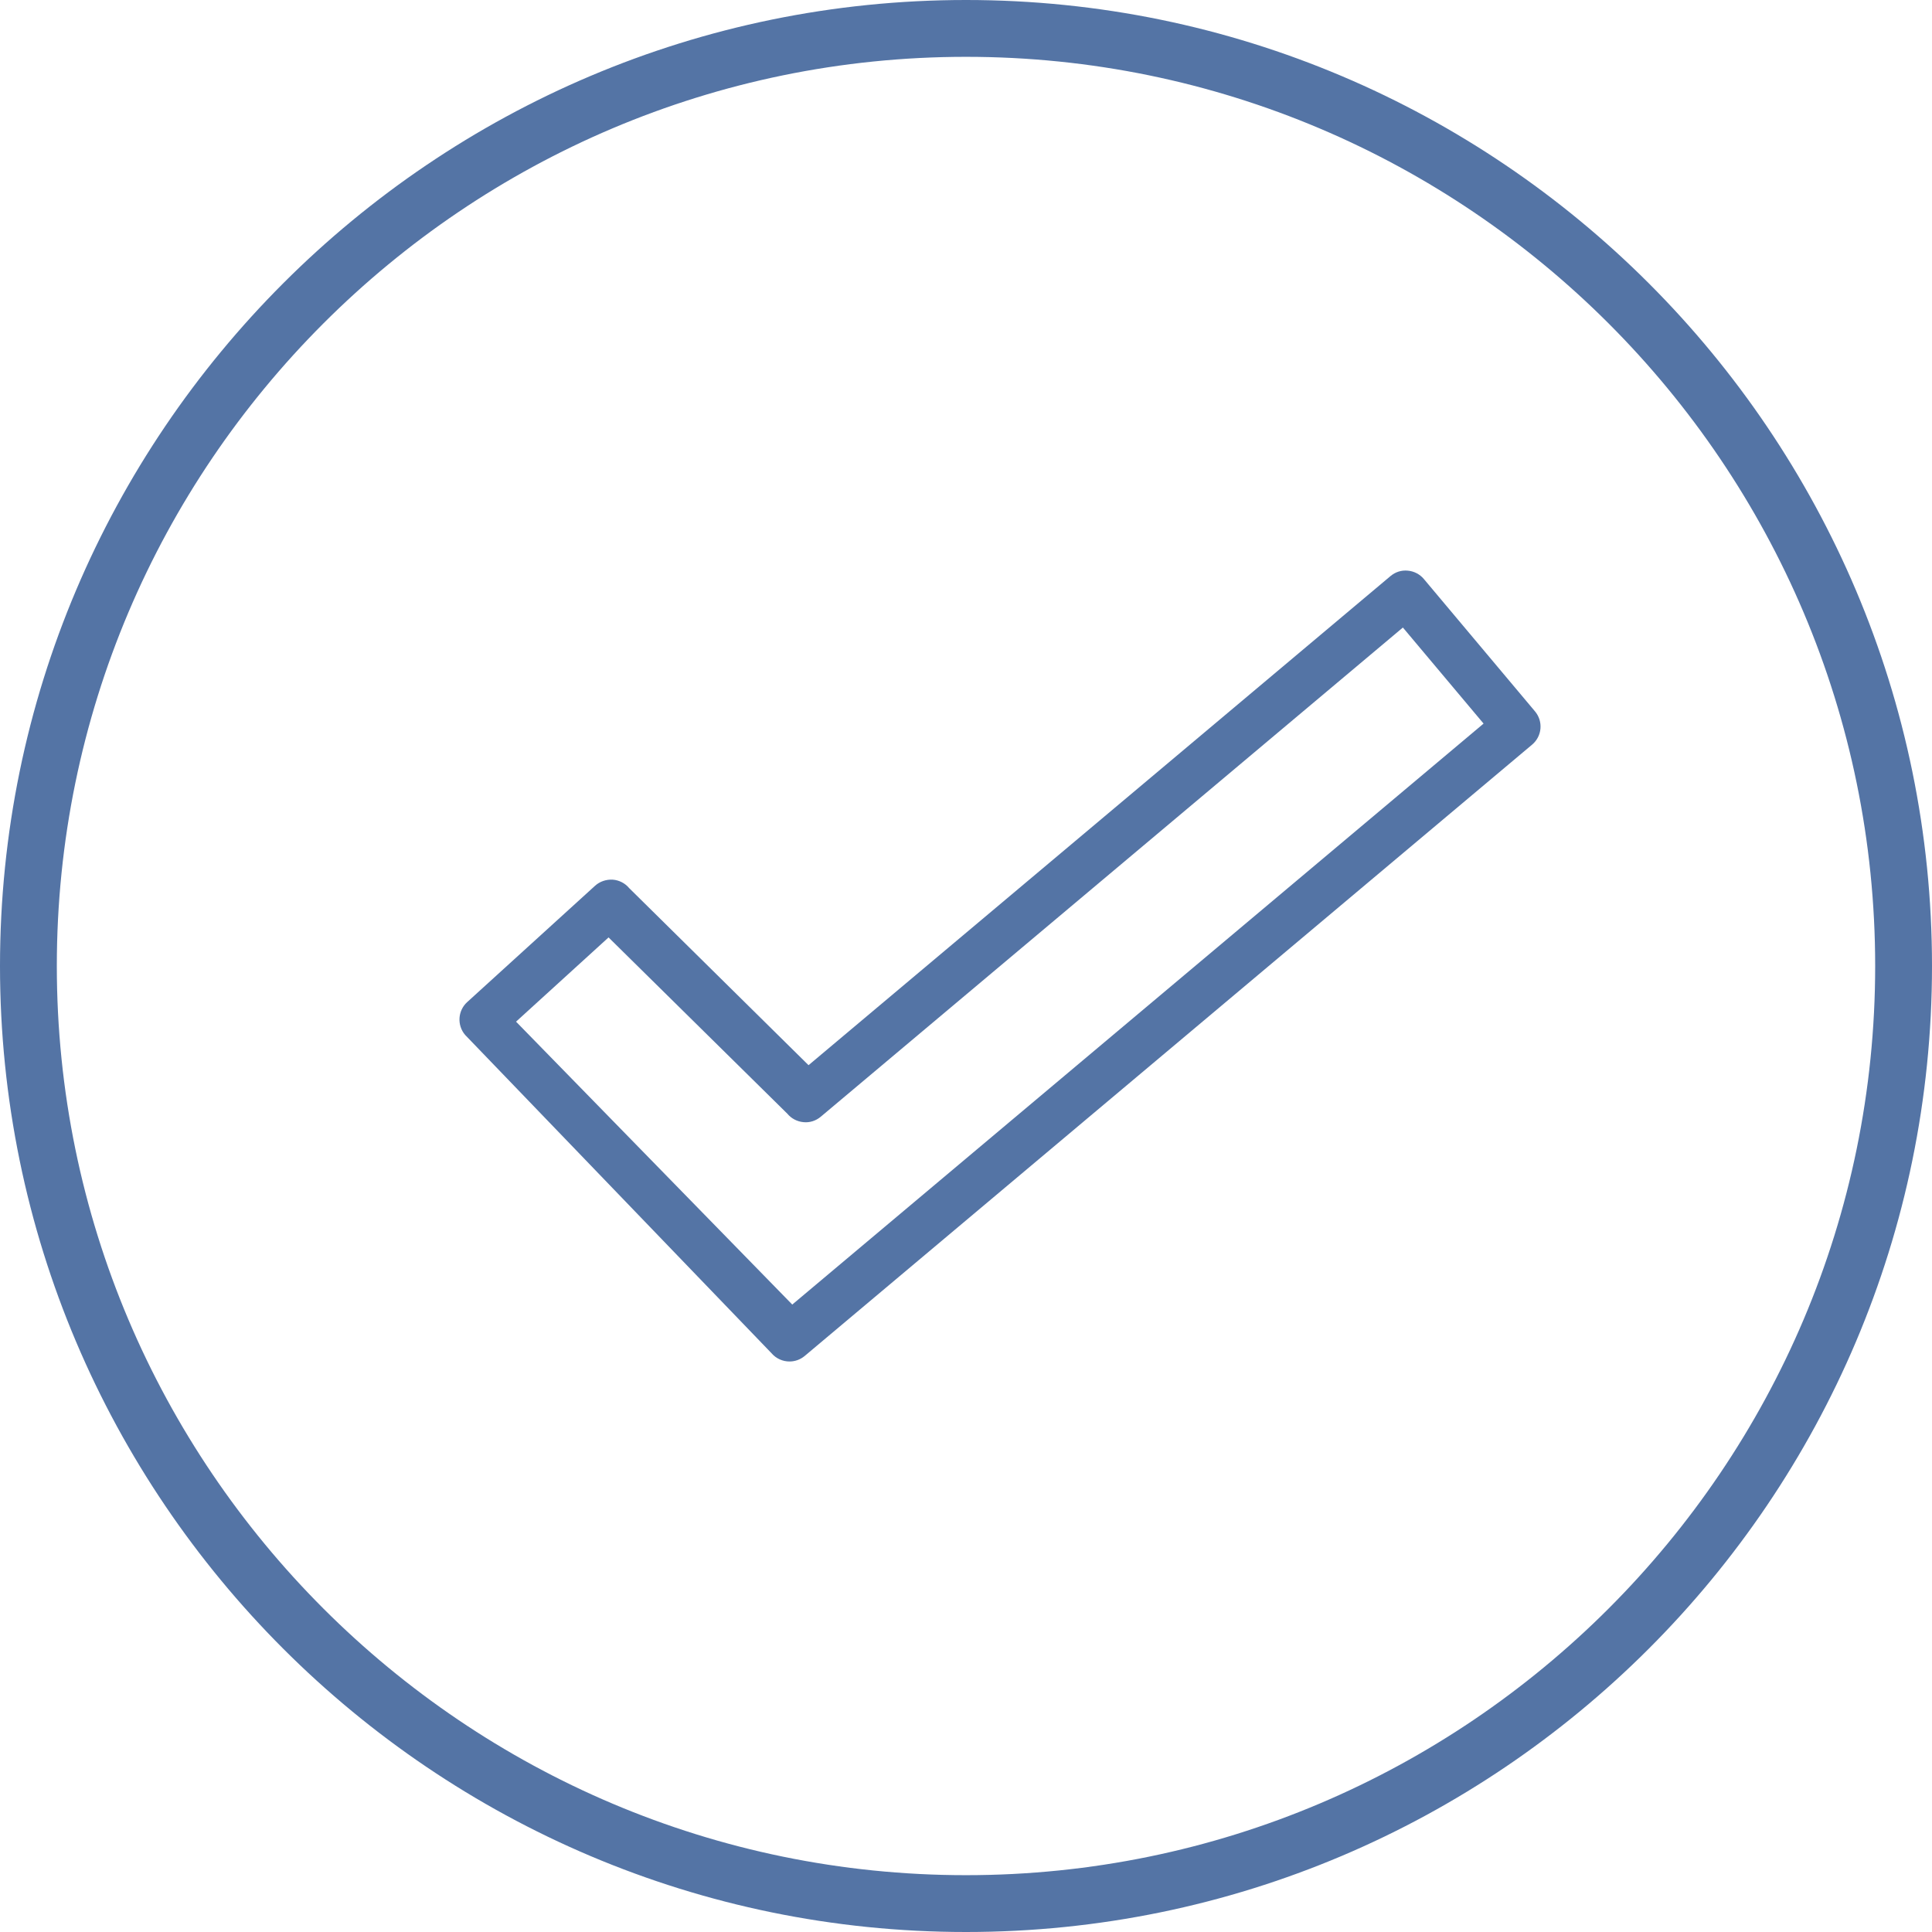
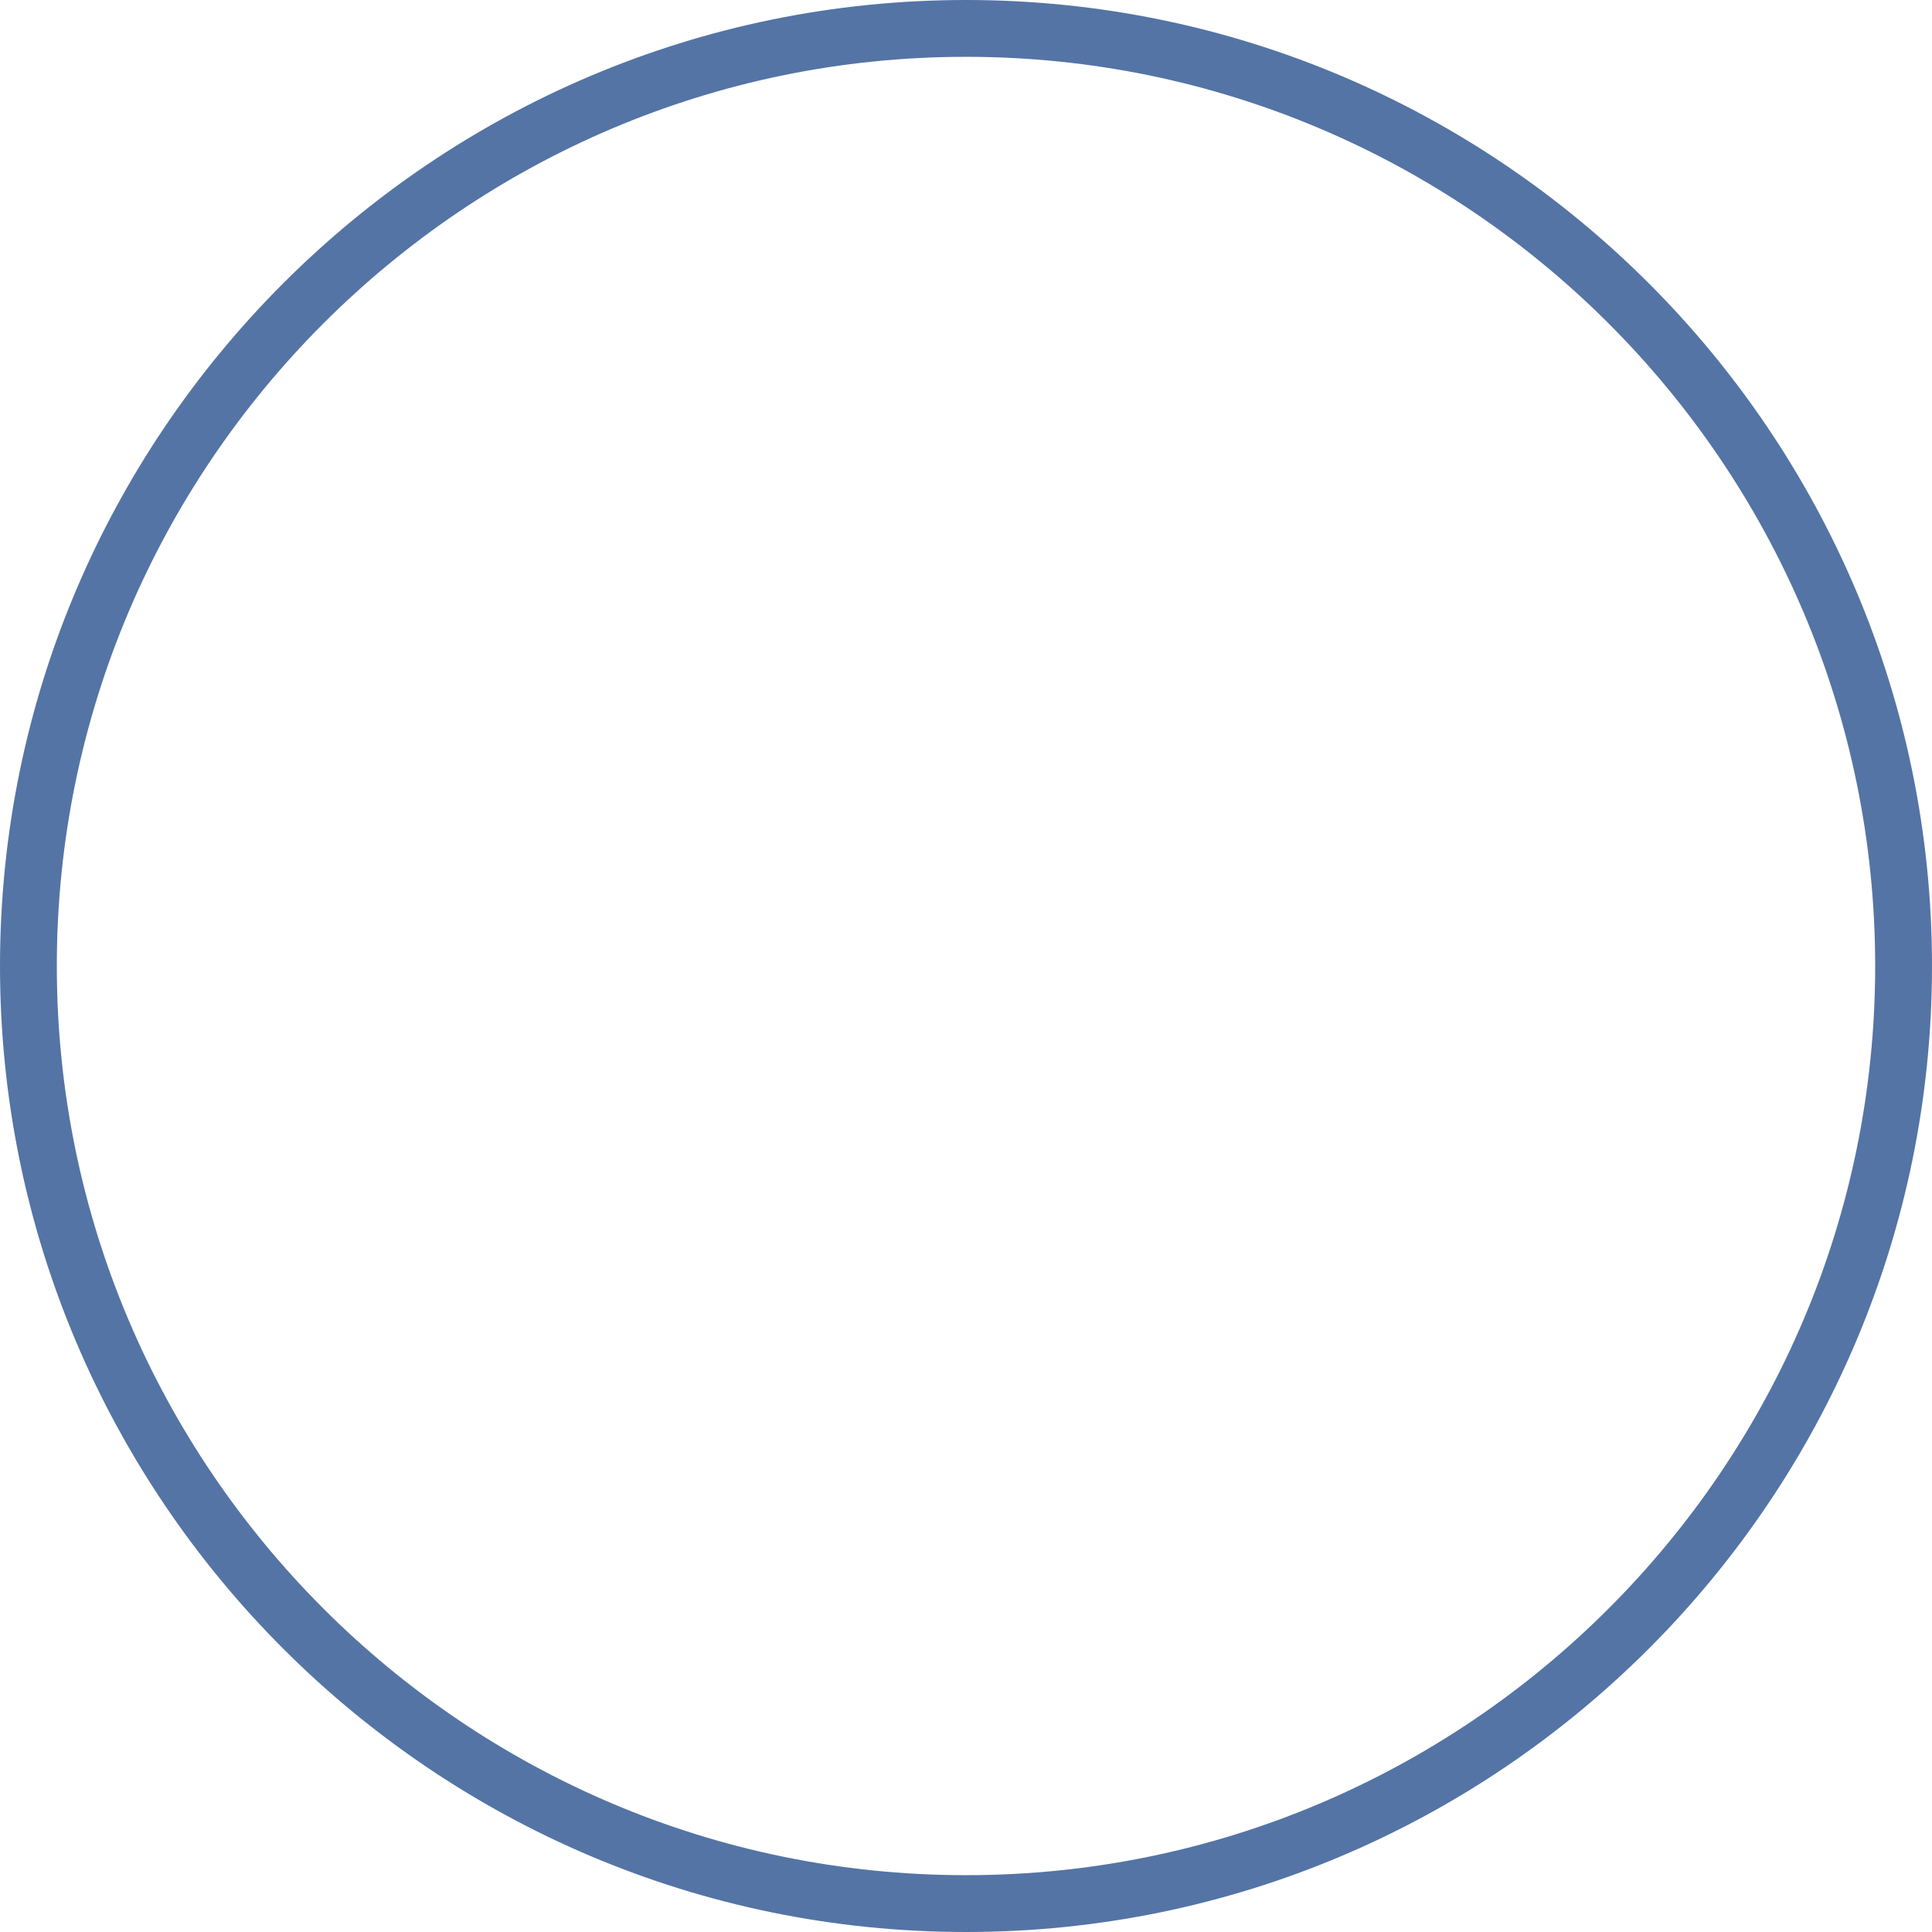
<svg xmlns="http://www.w3.org/2000/svg" version="1.1" id="Layer_1" x="0px" y="0px" width="68px" height="68px" viewBox="0 0 68 68" enable-background="new 0 0 68 68" xml:space="preserve">
  <g>
    <path fill="#5474A5" d="M34,68C15.252,68,0,52.748,0,34C0,15.252,15.252,0,34,0c18.748,0,34,15.252,34,34   C68,52.748,52.748,68,34,68z M34,2C16.355,2,2,16.355,2,34c0,17.645,14.355,32,32,32c17.645,0,32-14.355,32-32   C66,16.355,51.645,2,34,2z" />
  </g>
  <g>
-     <path fill="#5474A5" d="M27.788,47.92c-0.236,0-0.47-0.1-0.635-0.293L16.371,36.426c-0.292-0.343-0.259-0.854,0.073-1.156   l4.5-4.094c0.168-0.153,0.395-0.227,0.619-0.215c0.227,0.016,0.438,0.124,0.583,0.299l6.312,6.231l20.483-17.215   c0.17-0.142,0.381-0.213,0.608-0.191c0.22,0.019,0.423,0.125,0.566,0.294l3.911,4.658c0.297,0.352,0.252,0.877-0.103,1.174   L28.323,47.725C28.167,47.855,27.978,47.92,27.788,47.92z M18.163,35.959l9.722,9.957l24.332-20.448l-2.84-3.381L28.888,39.305   c-0.17,0.144-0.392,0.215-0.611,0.191c-0.221-0.021-0.425-0.127-0.567-0.299l-6.291-6.203L18.163,35.959z" />
-   </g>
+     </g>
</svg>